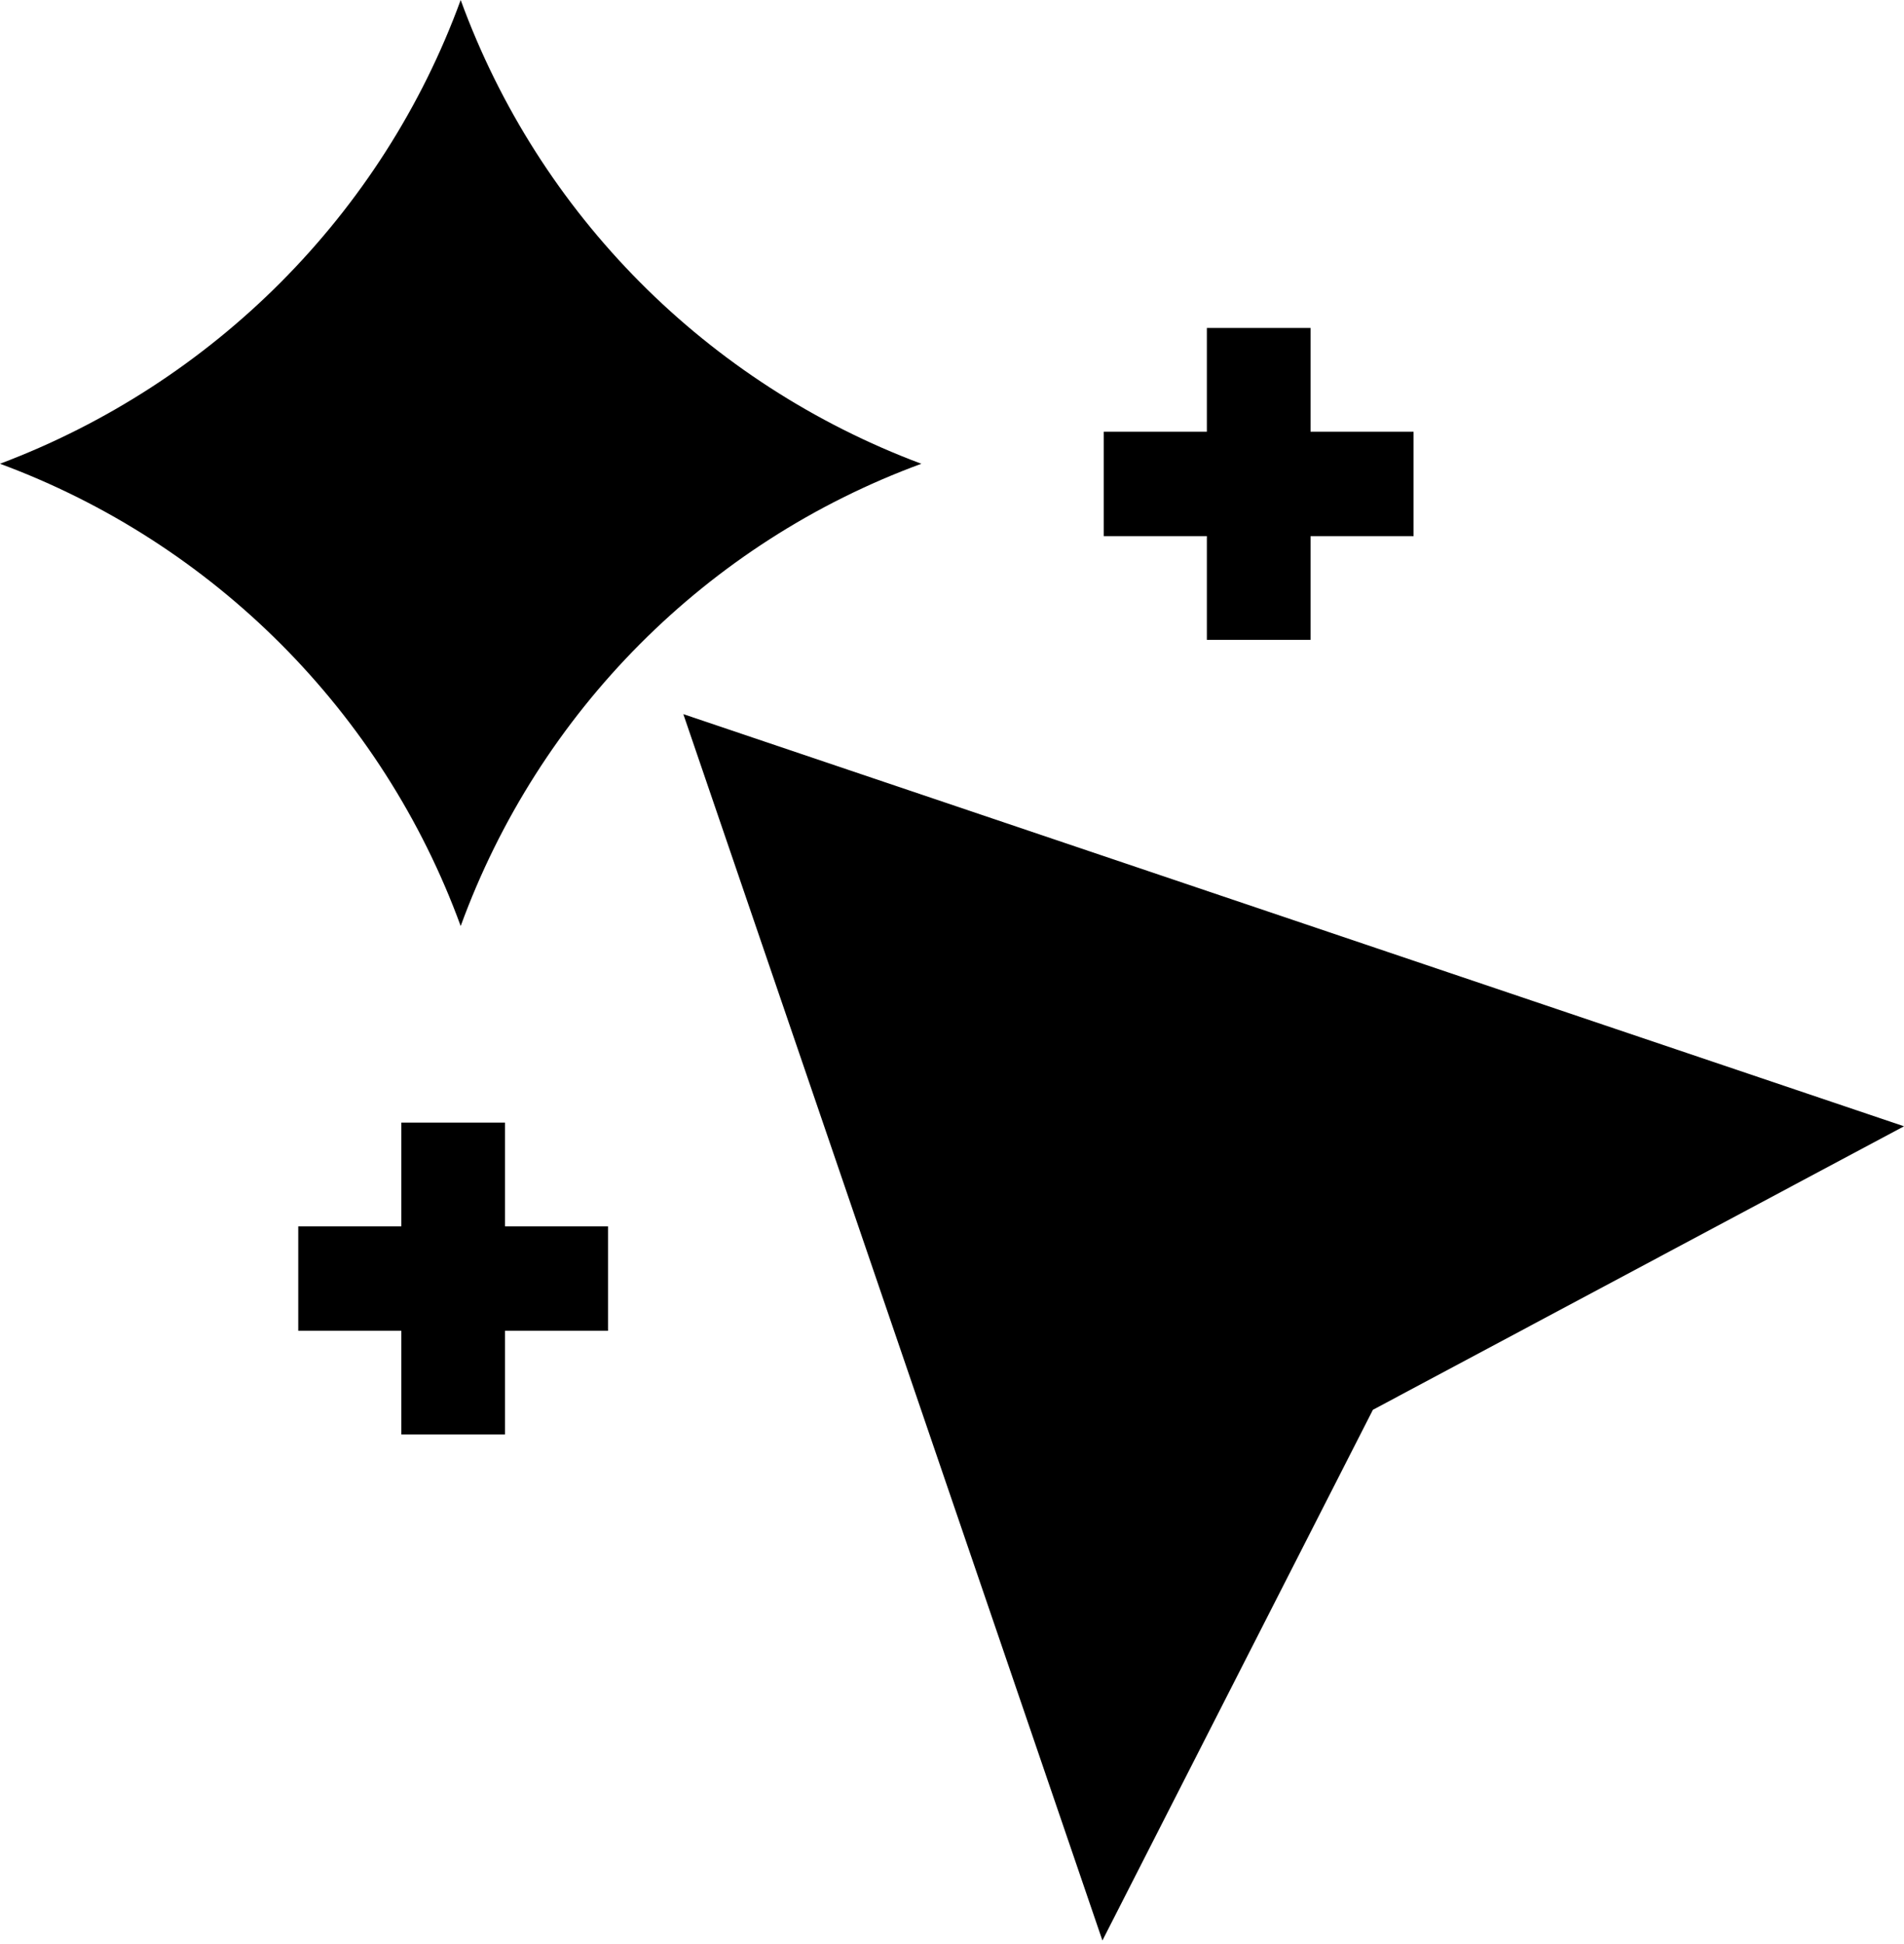
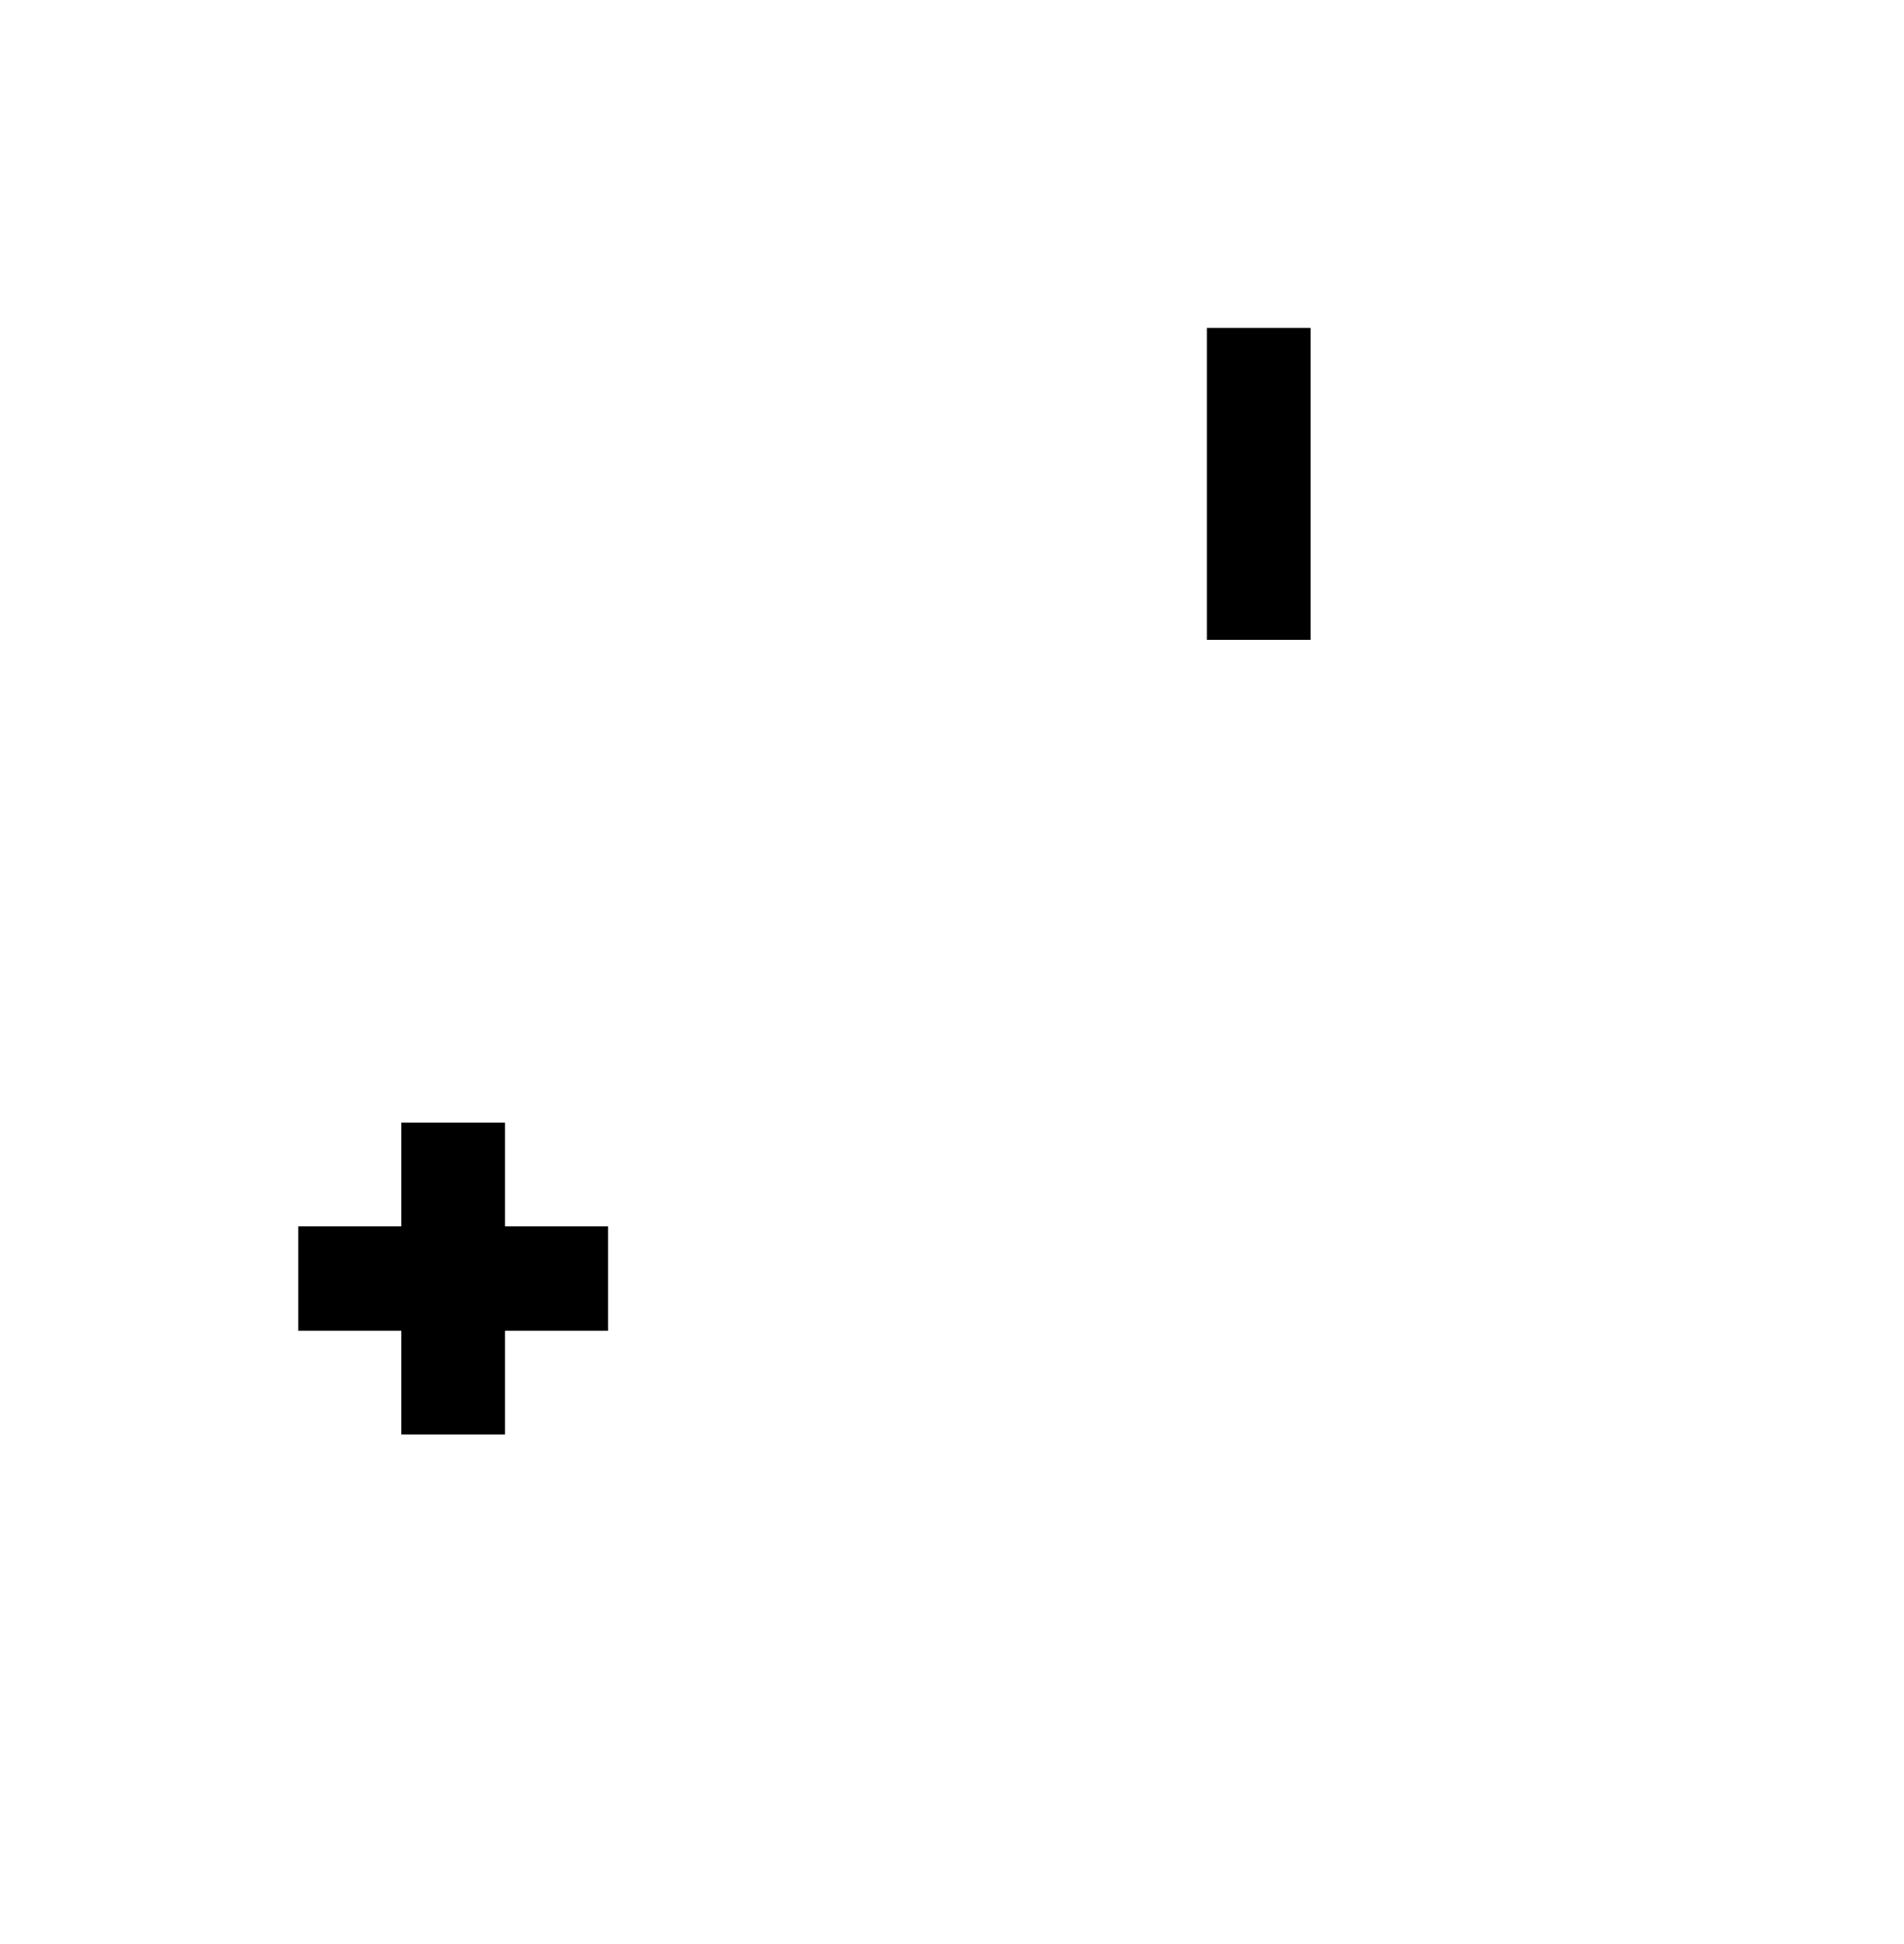
<svg xmlns="http://www.w3.org/2000/svg" width="48" height="49" viewBox="0 0 48 49" fill="none">
  <path d="M12.732 28.295H10.117V36.156H12.732V28.295Z" fill="black" />
  <path d="M7.519 30.91V33.542H15.329V30.91H7.519Z" fill="black" />
  <path d="M33.039 8.266H30.425V16.127H33.039V8.266Z" fill="black" />
-   <path d="M27.826 10.881V13.513H35.636V10.881H27.826Z" fill="black" />
-   <path d="M27.792 48.91L17.227 18L48 28.388L34.611 35.534L27.792 48.91Z" fill="black" />
-   <path d="M23.228 11.689C17.822 13.674 13.586 17.938 11.614 23.341C9.642 17.938 5.369 13.674 0 11.689C5.369 9.667 9.642 5.404 11.614 0C13.585 5.404 17.822 9.667 23.227 11.689H23.228Z" fill="black" />
</svg>